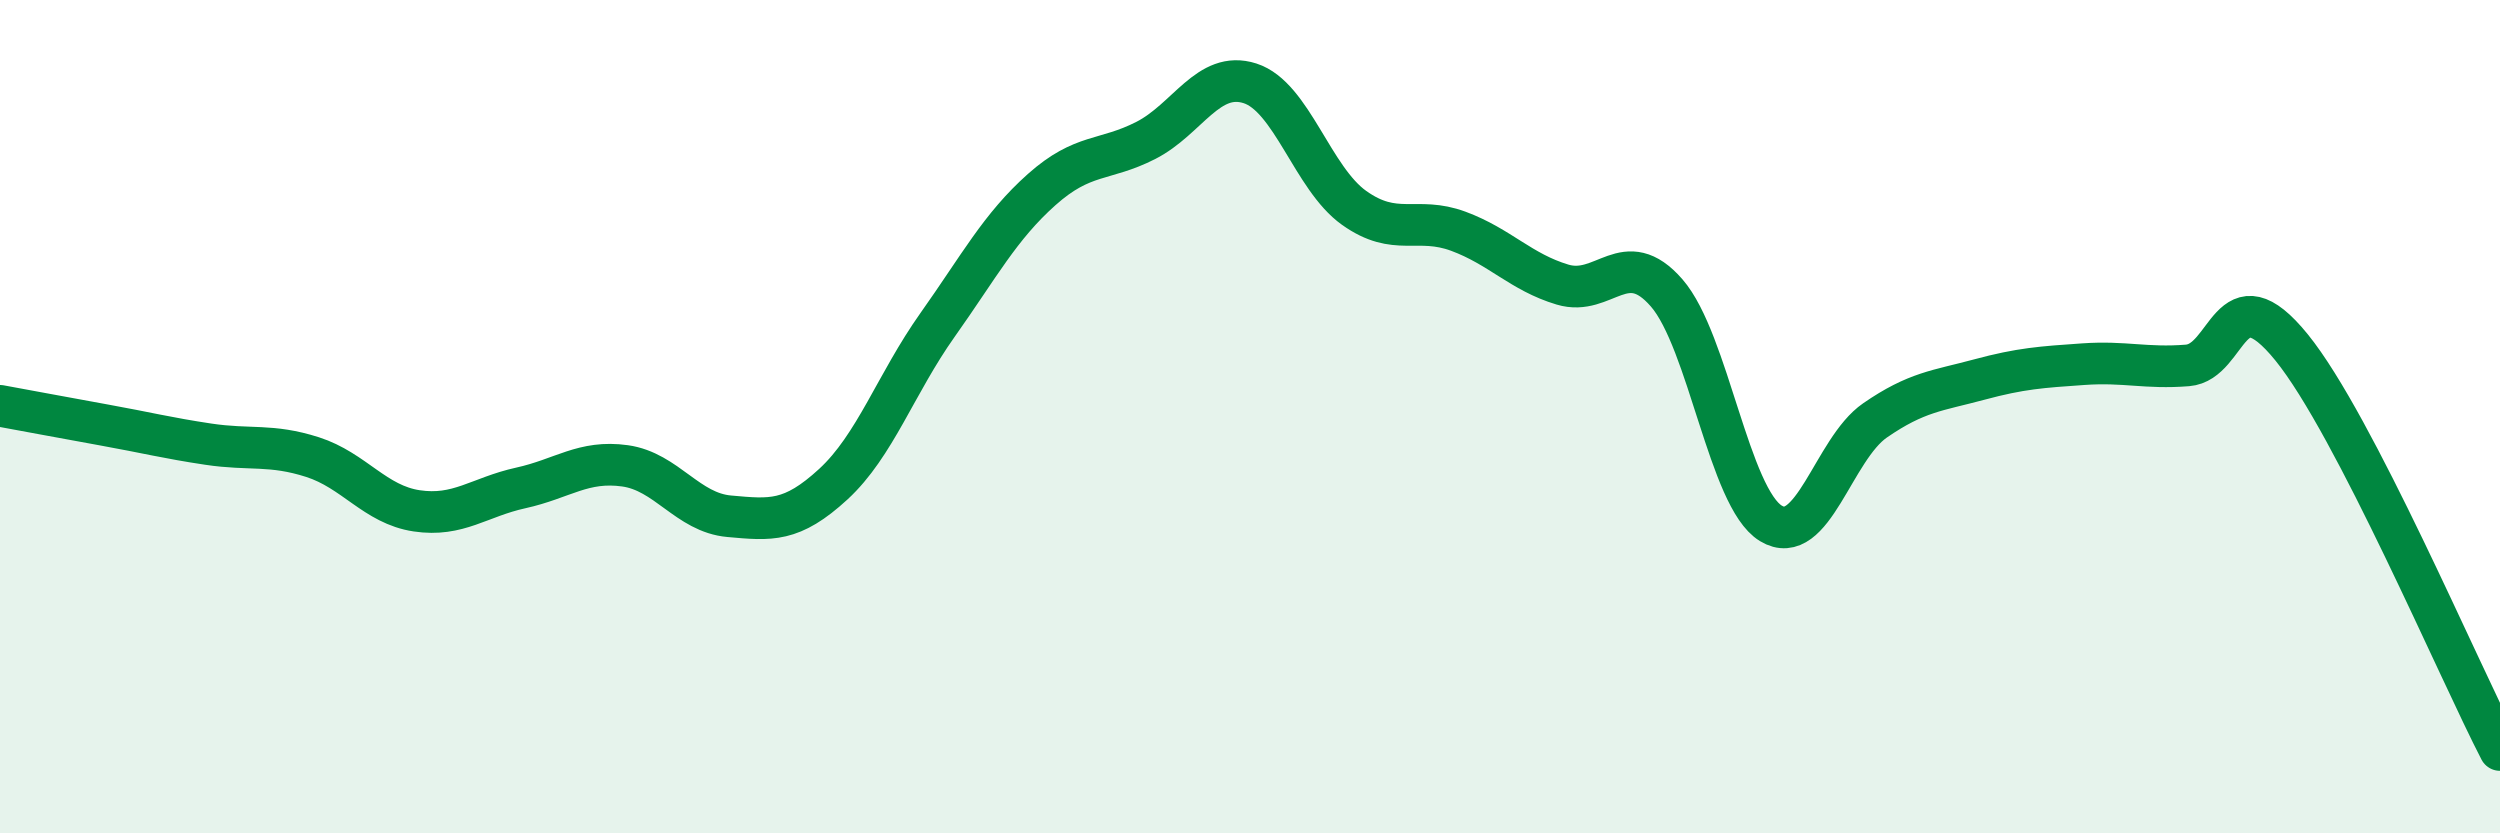
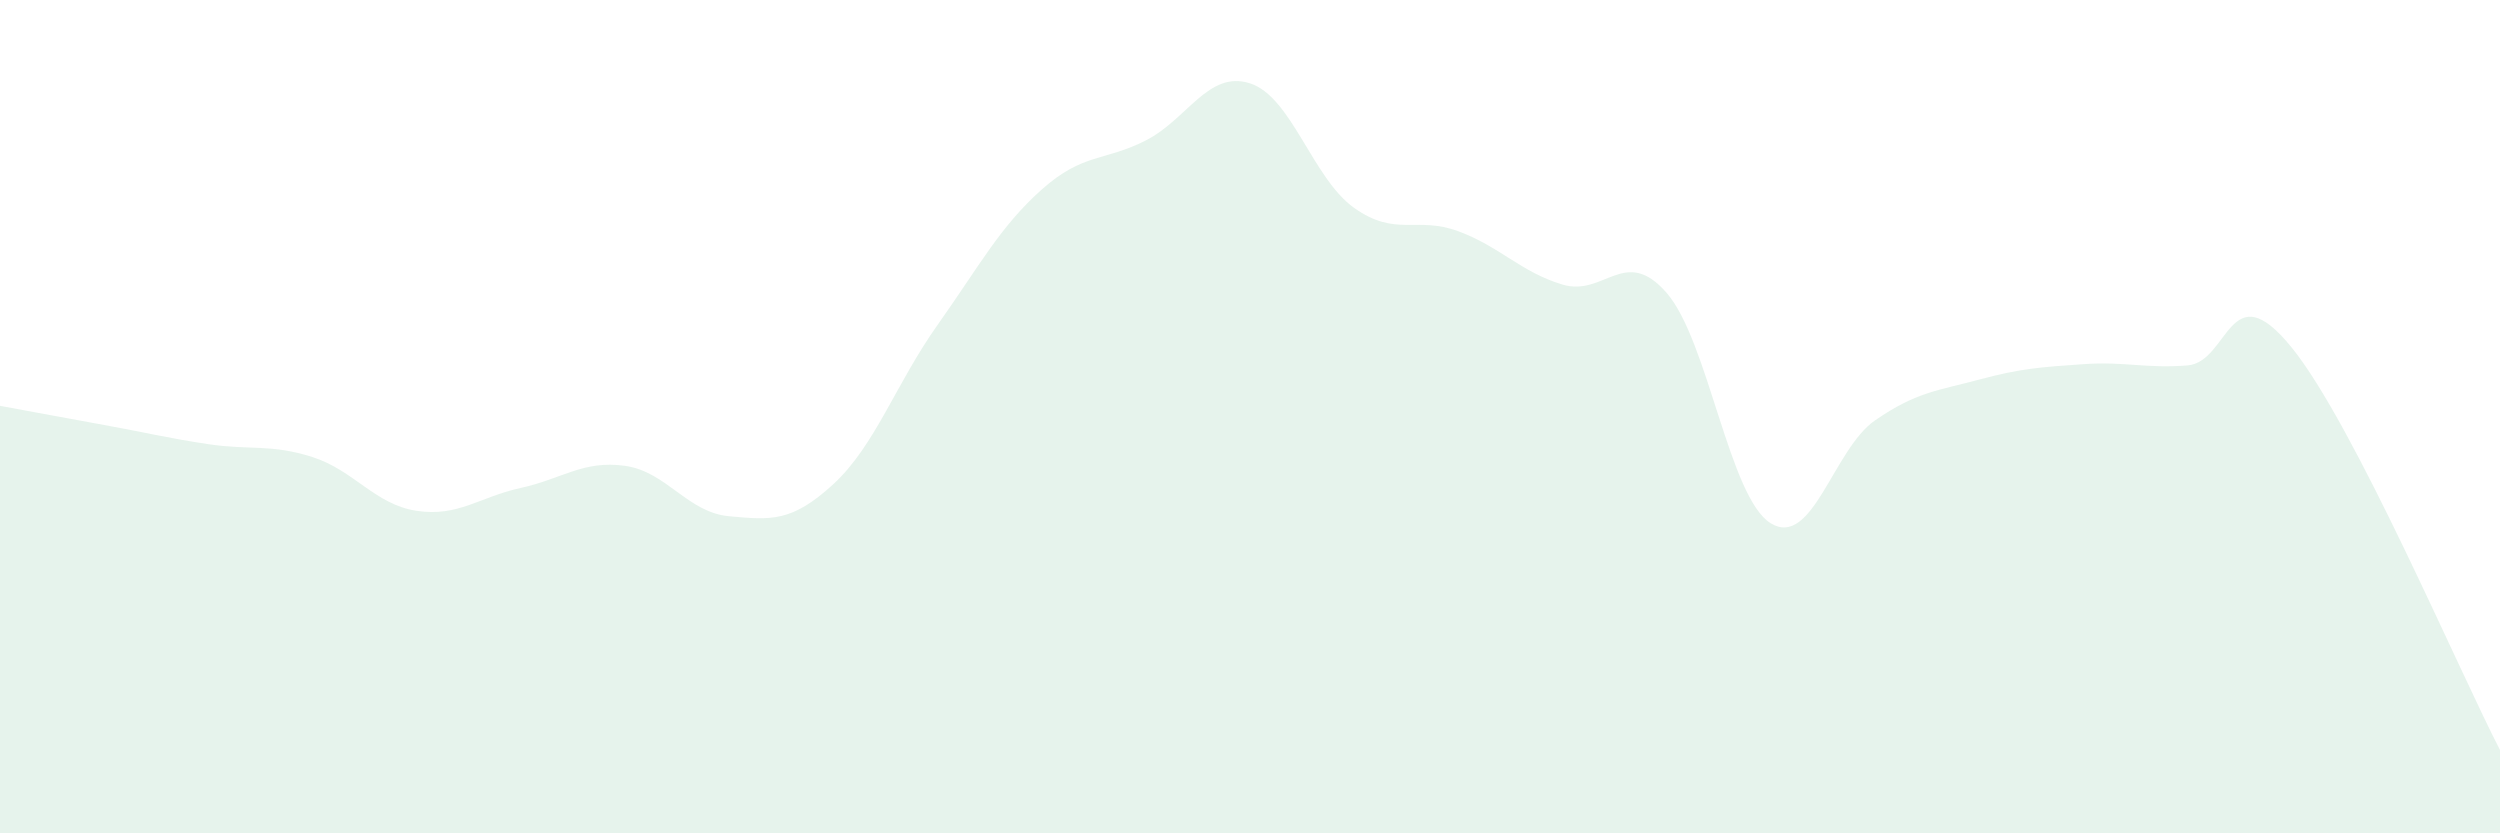
<svg xmlns="http://www.w3.org/2000/svg" width="60" height="20" viewBox="0 0 60 20">
  <path d="M 0,9.74 C 0.5,9.83 1.5,10.02 2.5,10.2 C 3.5,10.38 4,10.51 5,10.66 C 6,10.81 6.5,10.65 7.5,10.97 C 8.5,11.29 9,12.11 10,12.26 C 11,12.41 11.5,11.93 12.5,11.71 C 13.5,11.49 14,11.04 15,11.18 C 16,11.32 16.5,12.3 17.5,12.39 C 18.5,12.48 19,12.54 20,11.62 C 21,10.7 21.5,9.21 22.5,7.8 C 23.5,6.39 24,5.44 25,4.55 C 26,3.66 26.5,3.88 27.5,3.37 C 28.5,2.86 29,1.68 30,2 C 31,2.32 31.5,4.28 32.5,4.99 C 33.5,5.7 34,5.18 35,5.55 C 36,5.92 36.5,6.53 37.5,6.83 C 38.5,7.13 39,5.88 40,7.03 C 41,8.18 41.5,11.95 42.5,12.56 C 43.5,13.17 44,10.78 45,10.09 C 46,9.4 46.5,9.38 47.5,9.11 C 48.5,8.84 49,8.81 50,8.74 C 51,8.67 51.5,8.85 52.5,8.77 C 53.5,8.69 53.5,6.49 55,8.34 C 56.5,10.19 59,16.07 60,18L60 20L0 20Z" fill="#008740" opacity="0.1" stroke-linecap="round" stroke-linejoin="round" />
-   <path d="M 0,9.74 C 0.5,9.83 1.5,10.02 2.5,10.2 C 3.5,10.38 4,10.51 5,10.66 C 6,10.81 6.5,10.65 7.5,10.97 C 8.5,11.29 9,12.11 10,12.26 C 11,12.41 11.5,11.93 12.5,11.71 C 13.5,11.49 14,11.04 15,11.18 C 16,11.32 16.5,12.3 17.5,12.39 C 18.5,12.48 19,12.54 20,11.62 C 21,10.7 21.5,9.21 22.5,7.8 C 23.5,6.39 24,5.44 25,4.55 C 26,3.66 26.5,3.88 27.5,3.37 C 28.5,2.86 29,1.68 30,2 C 31,2.32 31.5,4.28 32.5,4.99 C 33.5,5.7 34,5.18 35,5.55 C 36,5.92 36.5,6.53 37.5,6.83 C 38.5,7.13 39,5.88 40,7.03 C 41,8.18 41.5,11.95 42.5,12.56 C 43.5,13.17 44,10.78 45,10.09 C 46,9.4 46.5,9.38 47.5,9.11 C 48.5,8.84 49,8.81 50,8.74 C 51,8.67 51.5,8.85 52.5,8.77 C 53.5,8.69 53.5,6.49 55,8.34 C 56.5,10.19 59,16.07 60,18" stroke="#008740" stroke-width="1" fill="none" stroke-linecap="round" stroke-linejoin="round" />
</svg>